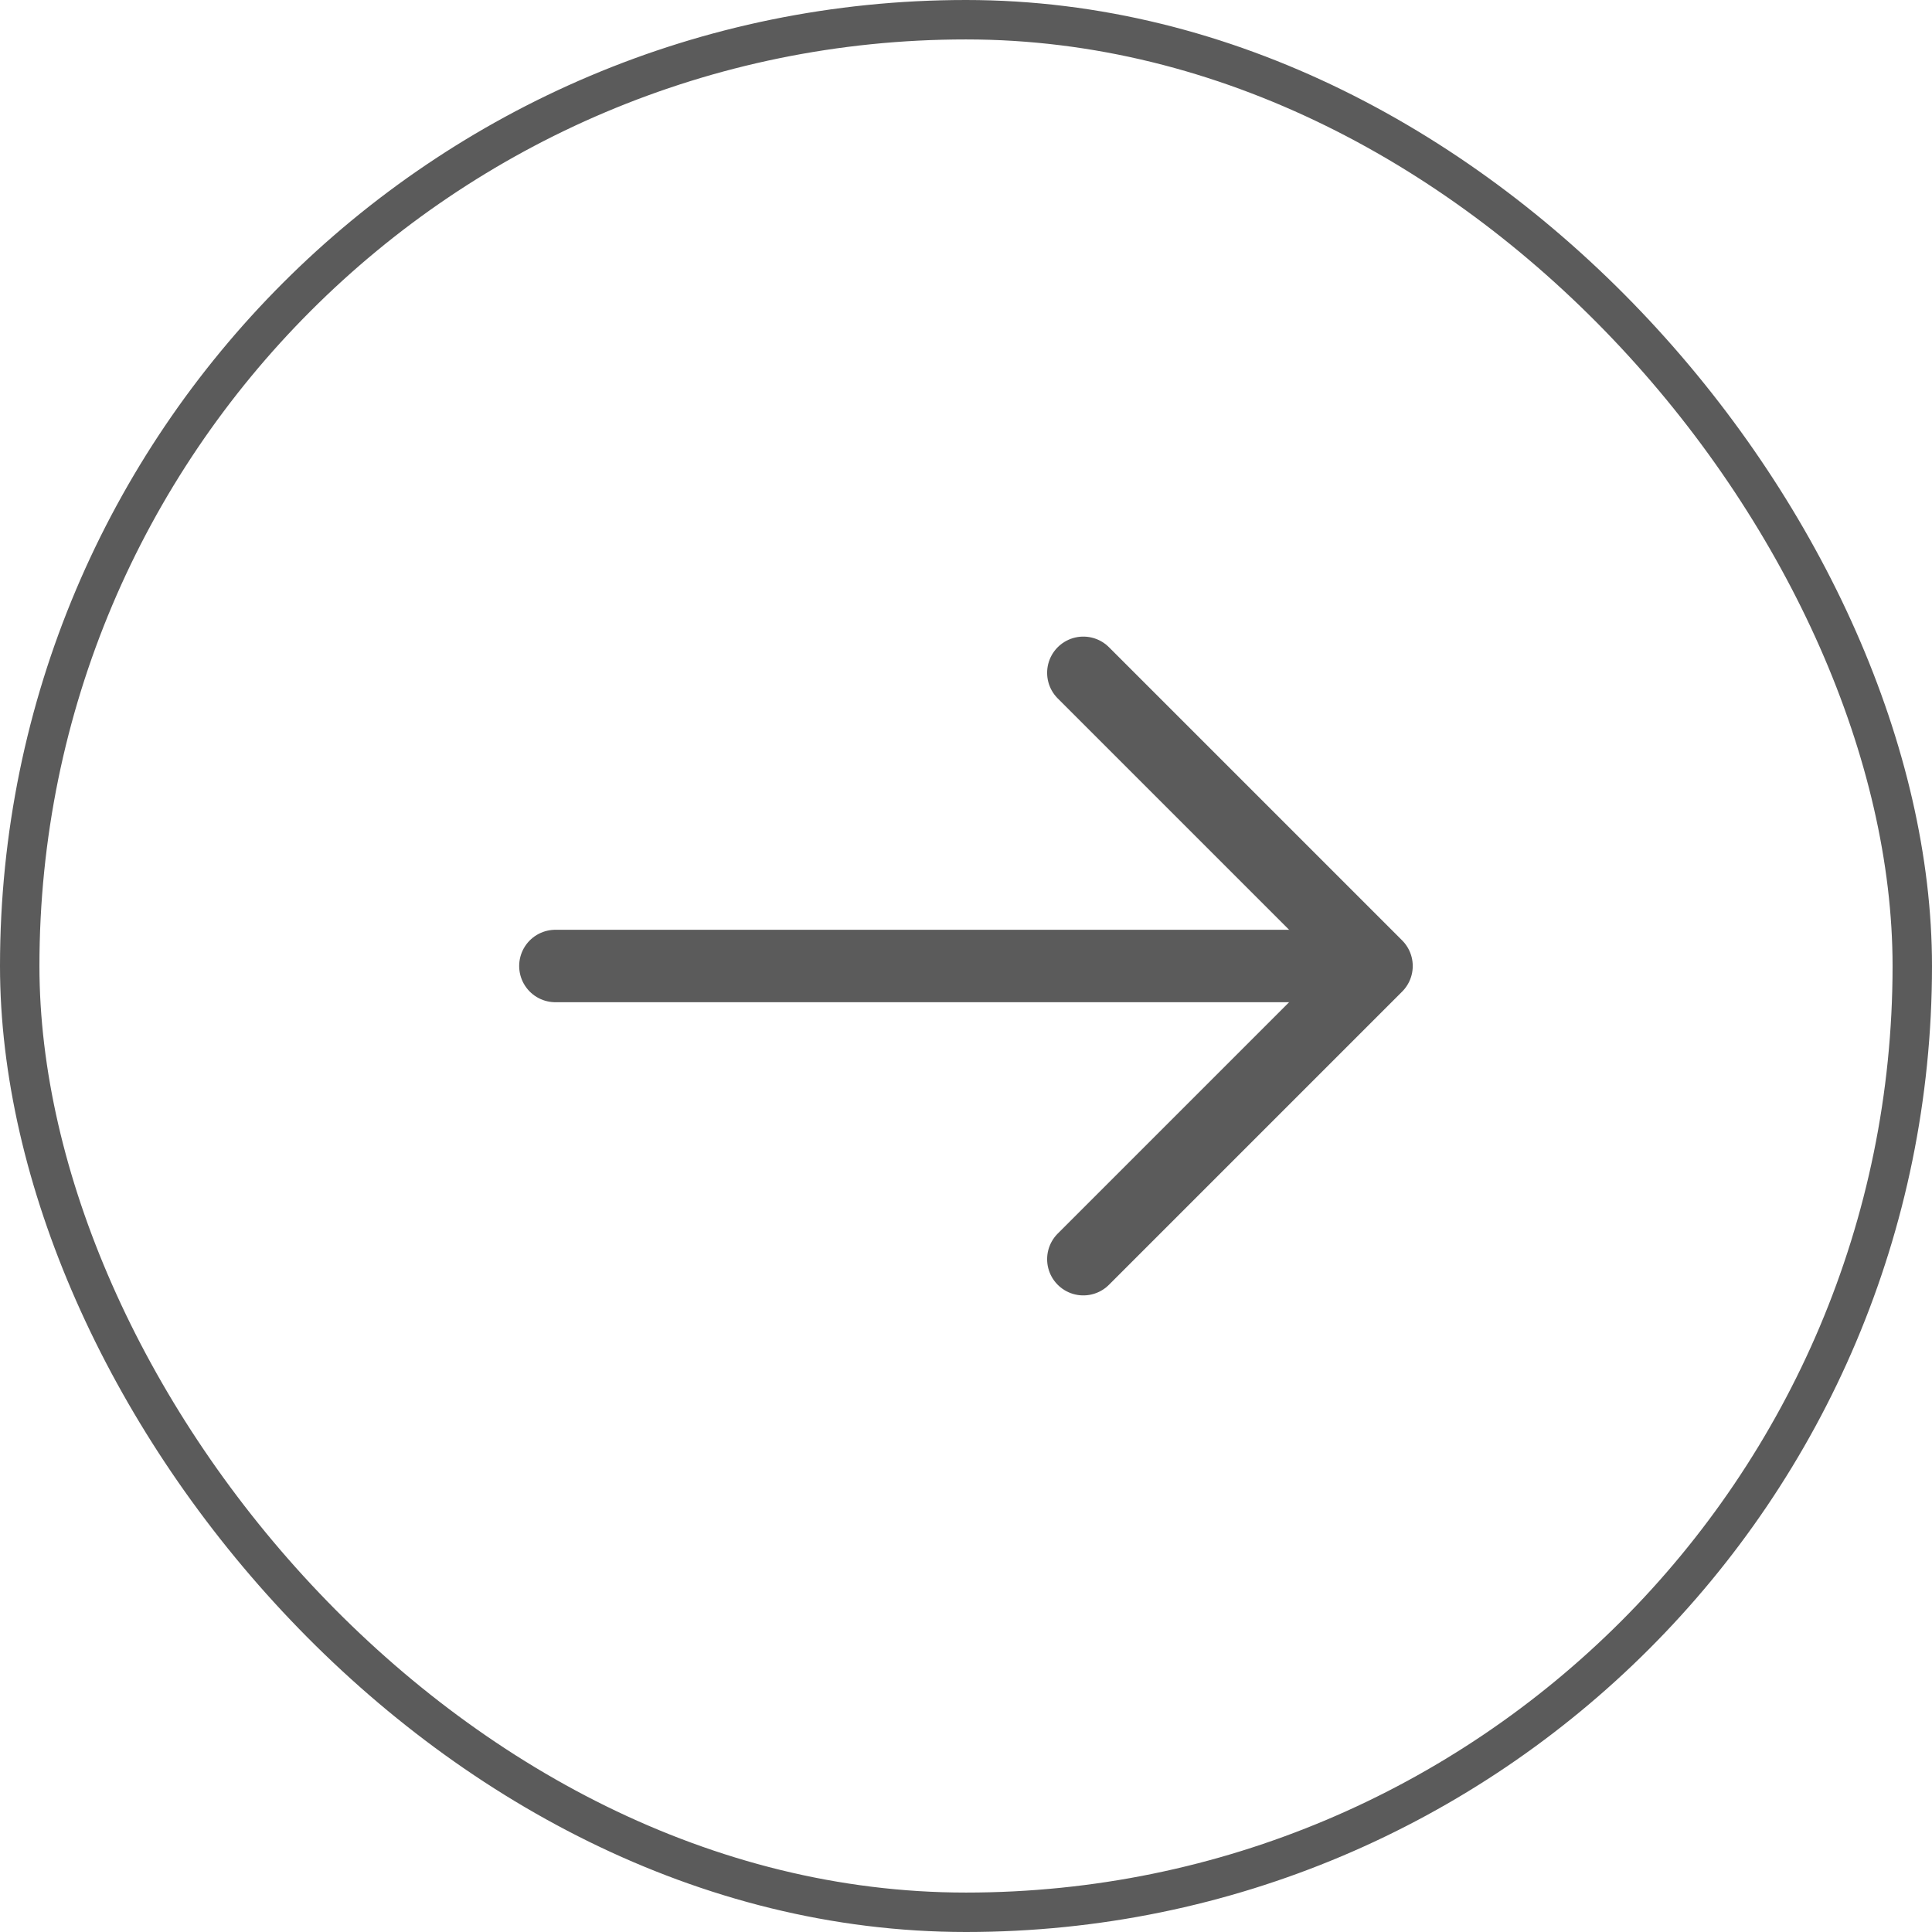
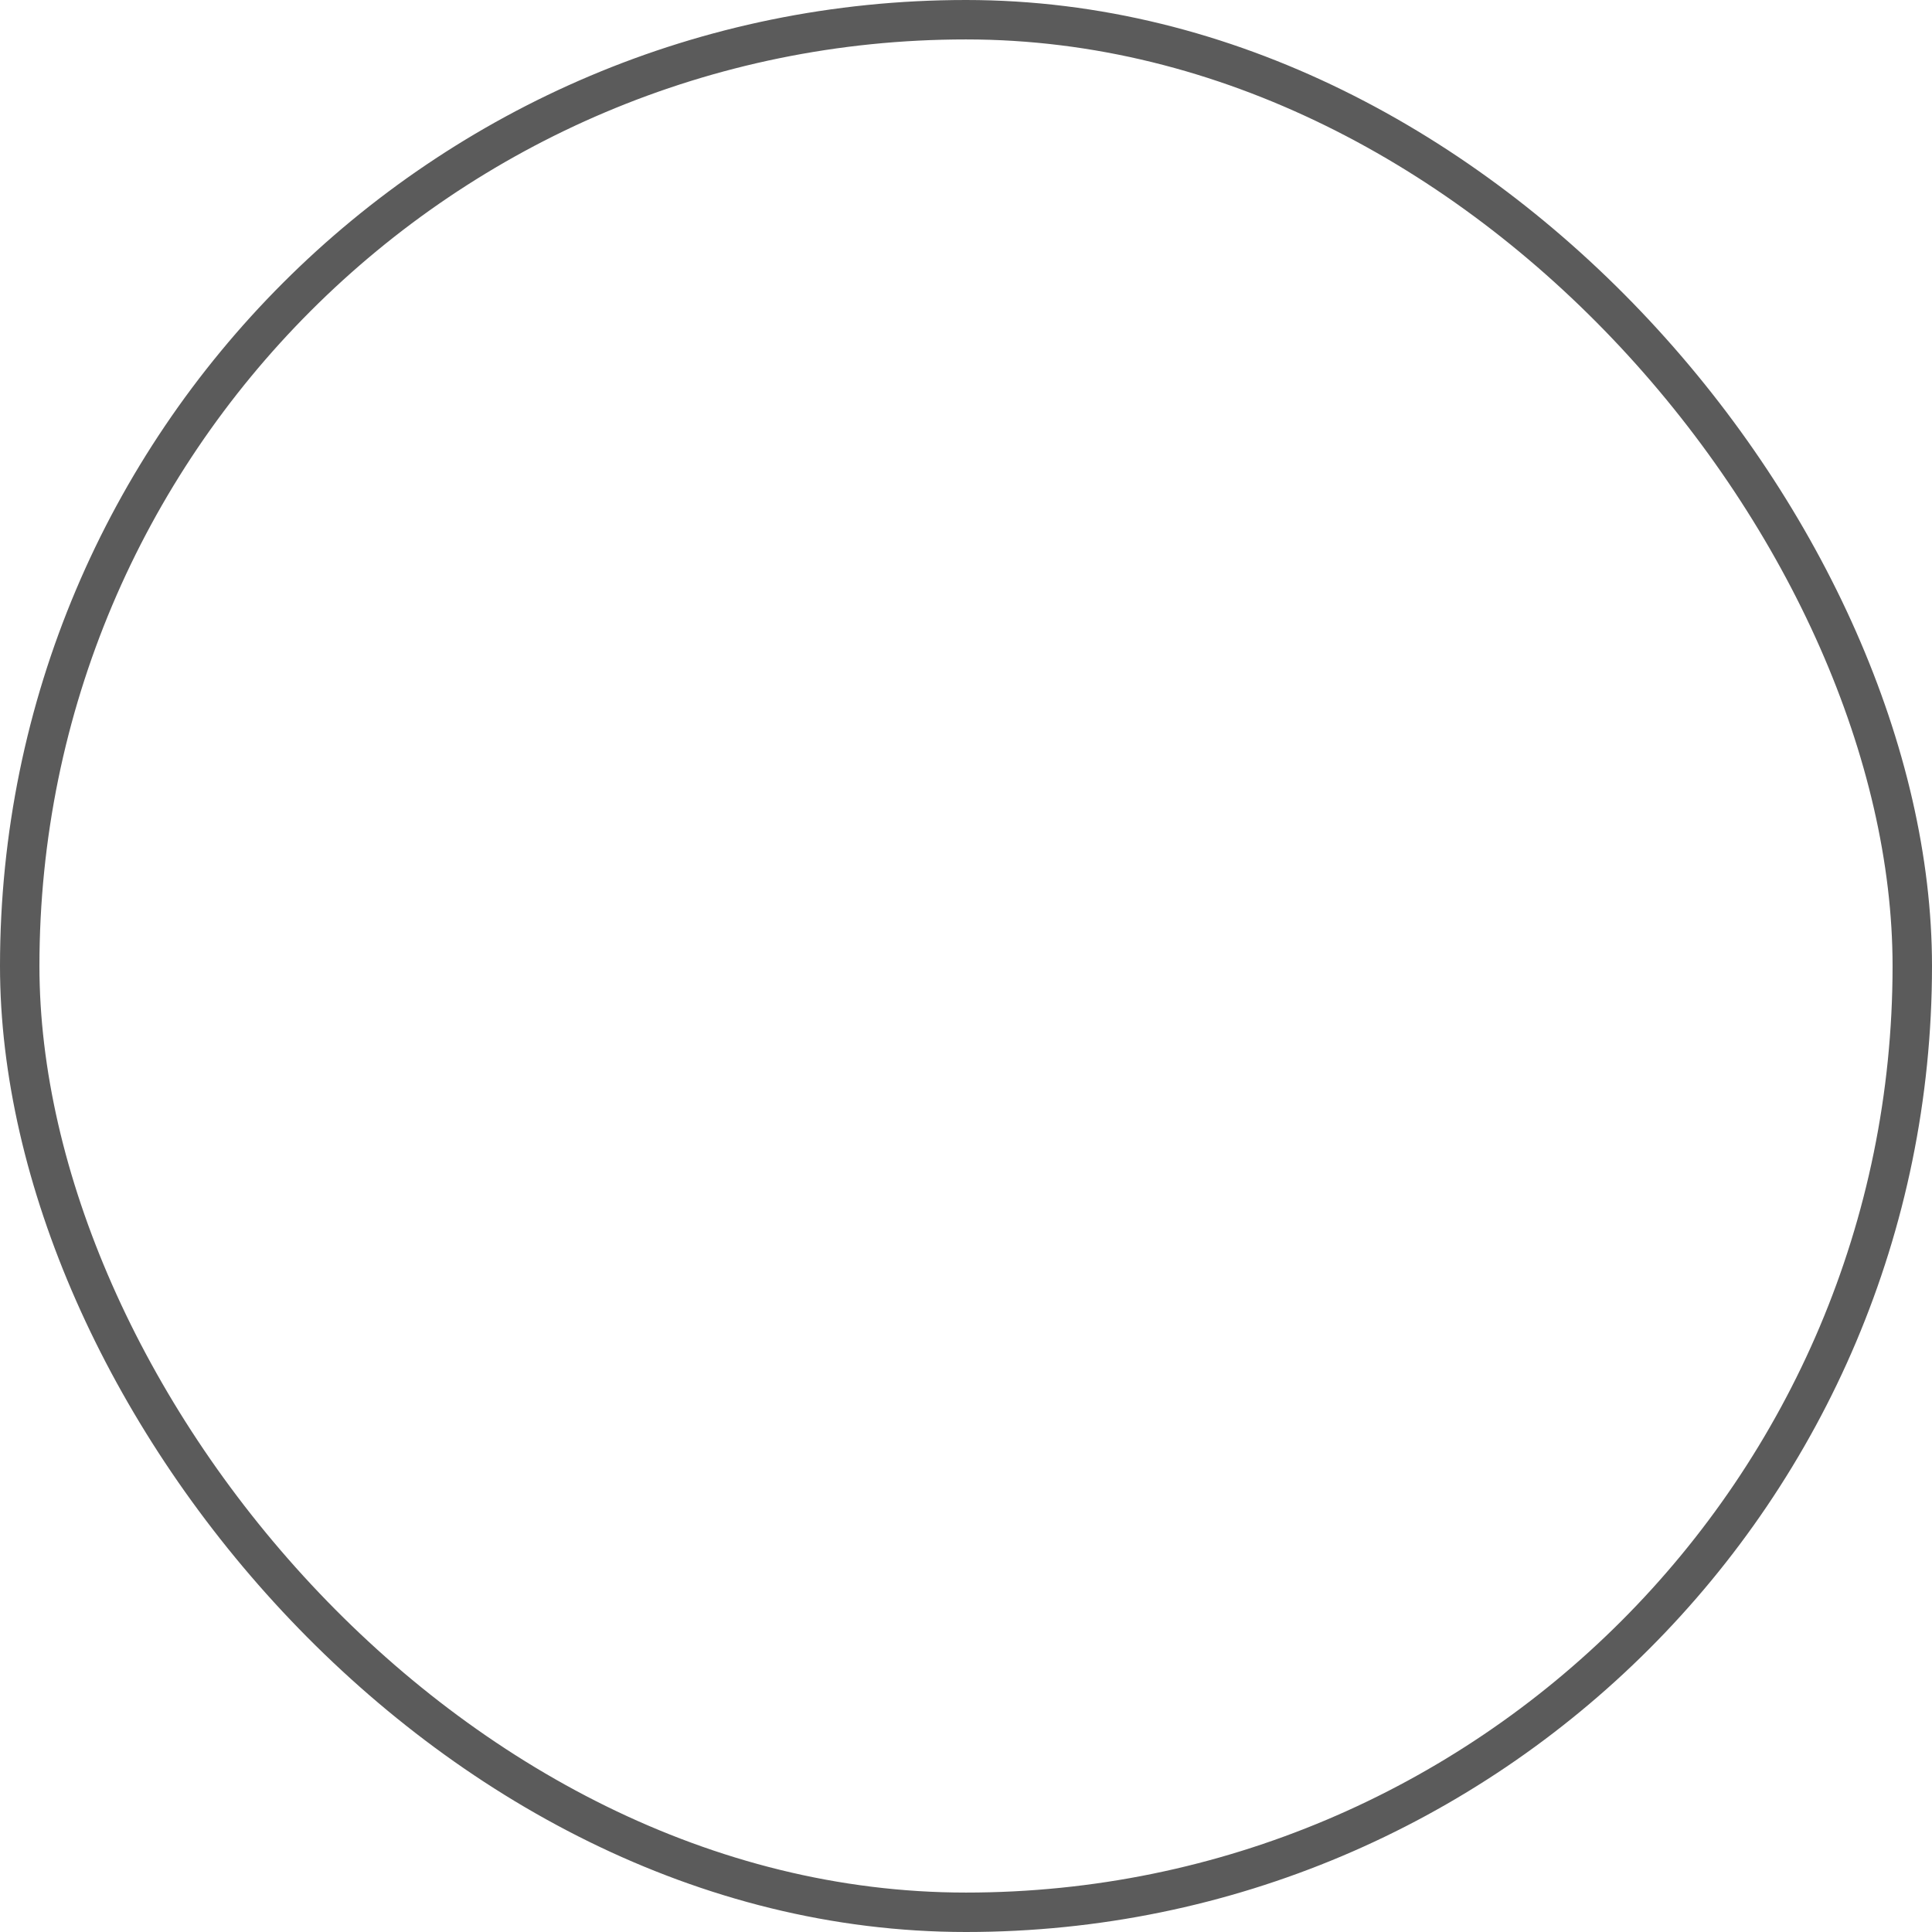
<svg xmlns="http://www.w3.org/2000/svg" width="49" height="49" viewBox="0 0 49 49" fill="none">
  <rect x="48.5" y="48.5" width="48" height="48" rx="24" transform="rotate(-180 48.5 48.5)" stroke="#5B5B5B" />
-   <path d="M27.476 31.936L34.912 24.5L27.476 17.064" stroke="#5B5B5B" stroke-width="1.837" stroke-miterlimit="10" stroke-linecap="round" stroke-linejoin="round" />
-   <path d="M14.086 24.5L34.703 24.5" stroke="#5B5B5B" stroke-width="1.837" stroke-miterlimit="10" stroke-linecap="round" stroke-linejoin="round" />
</svg>